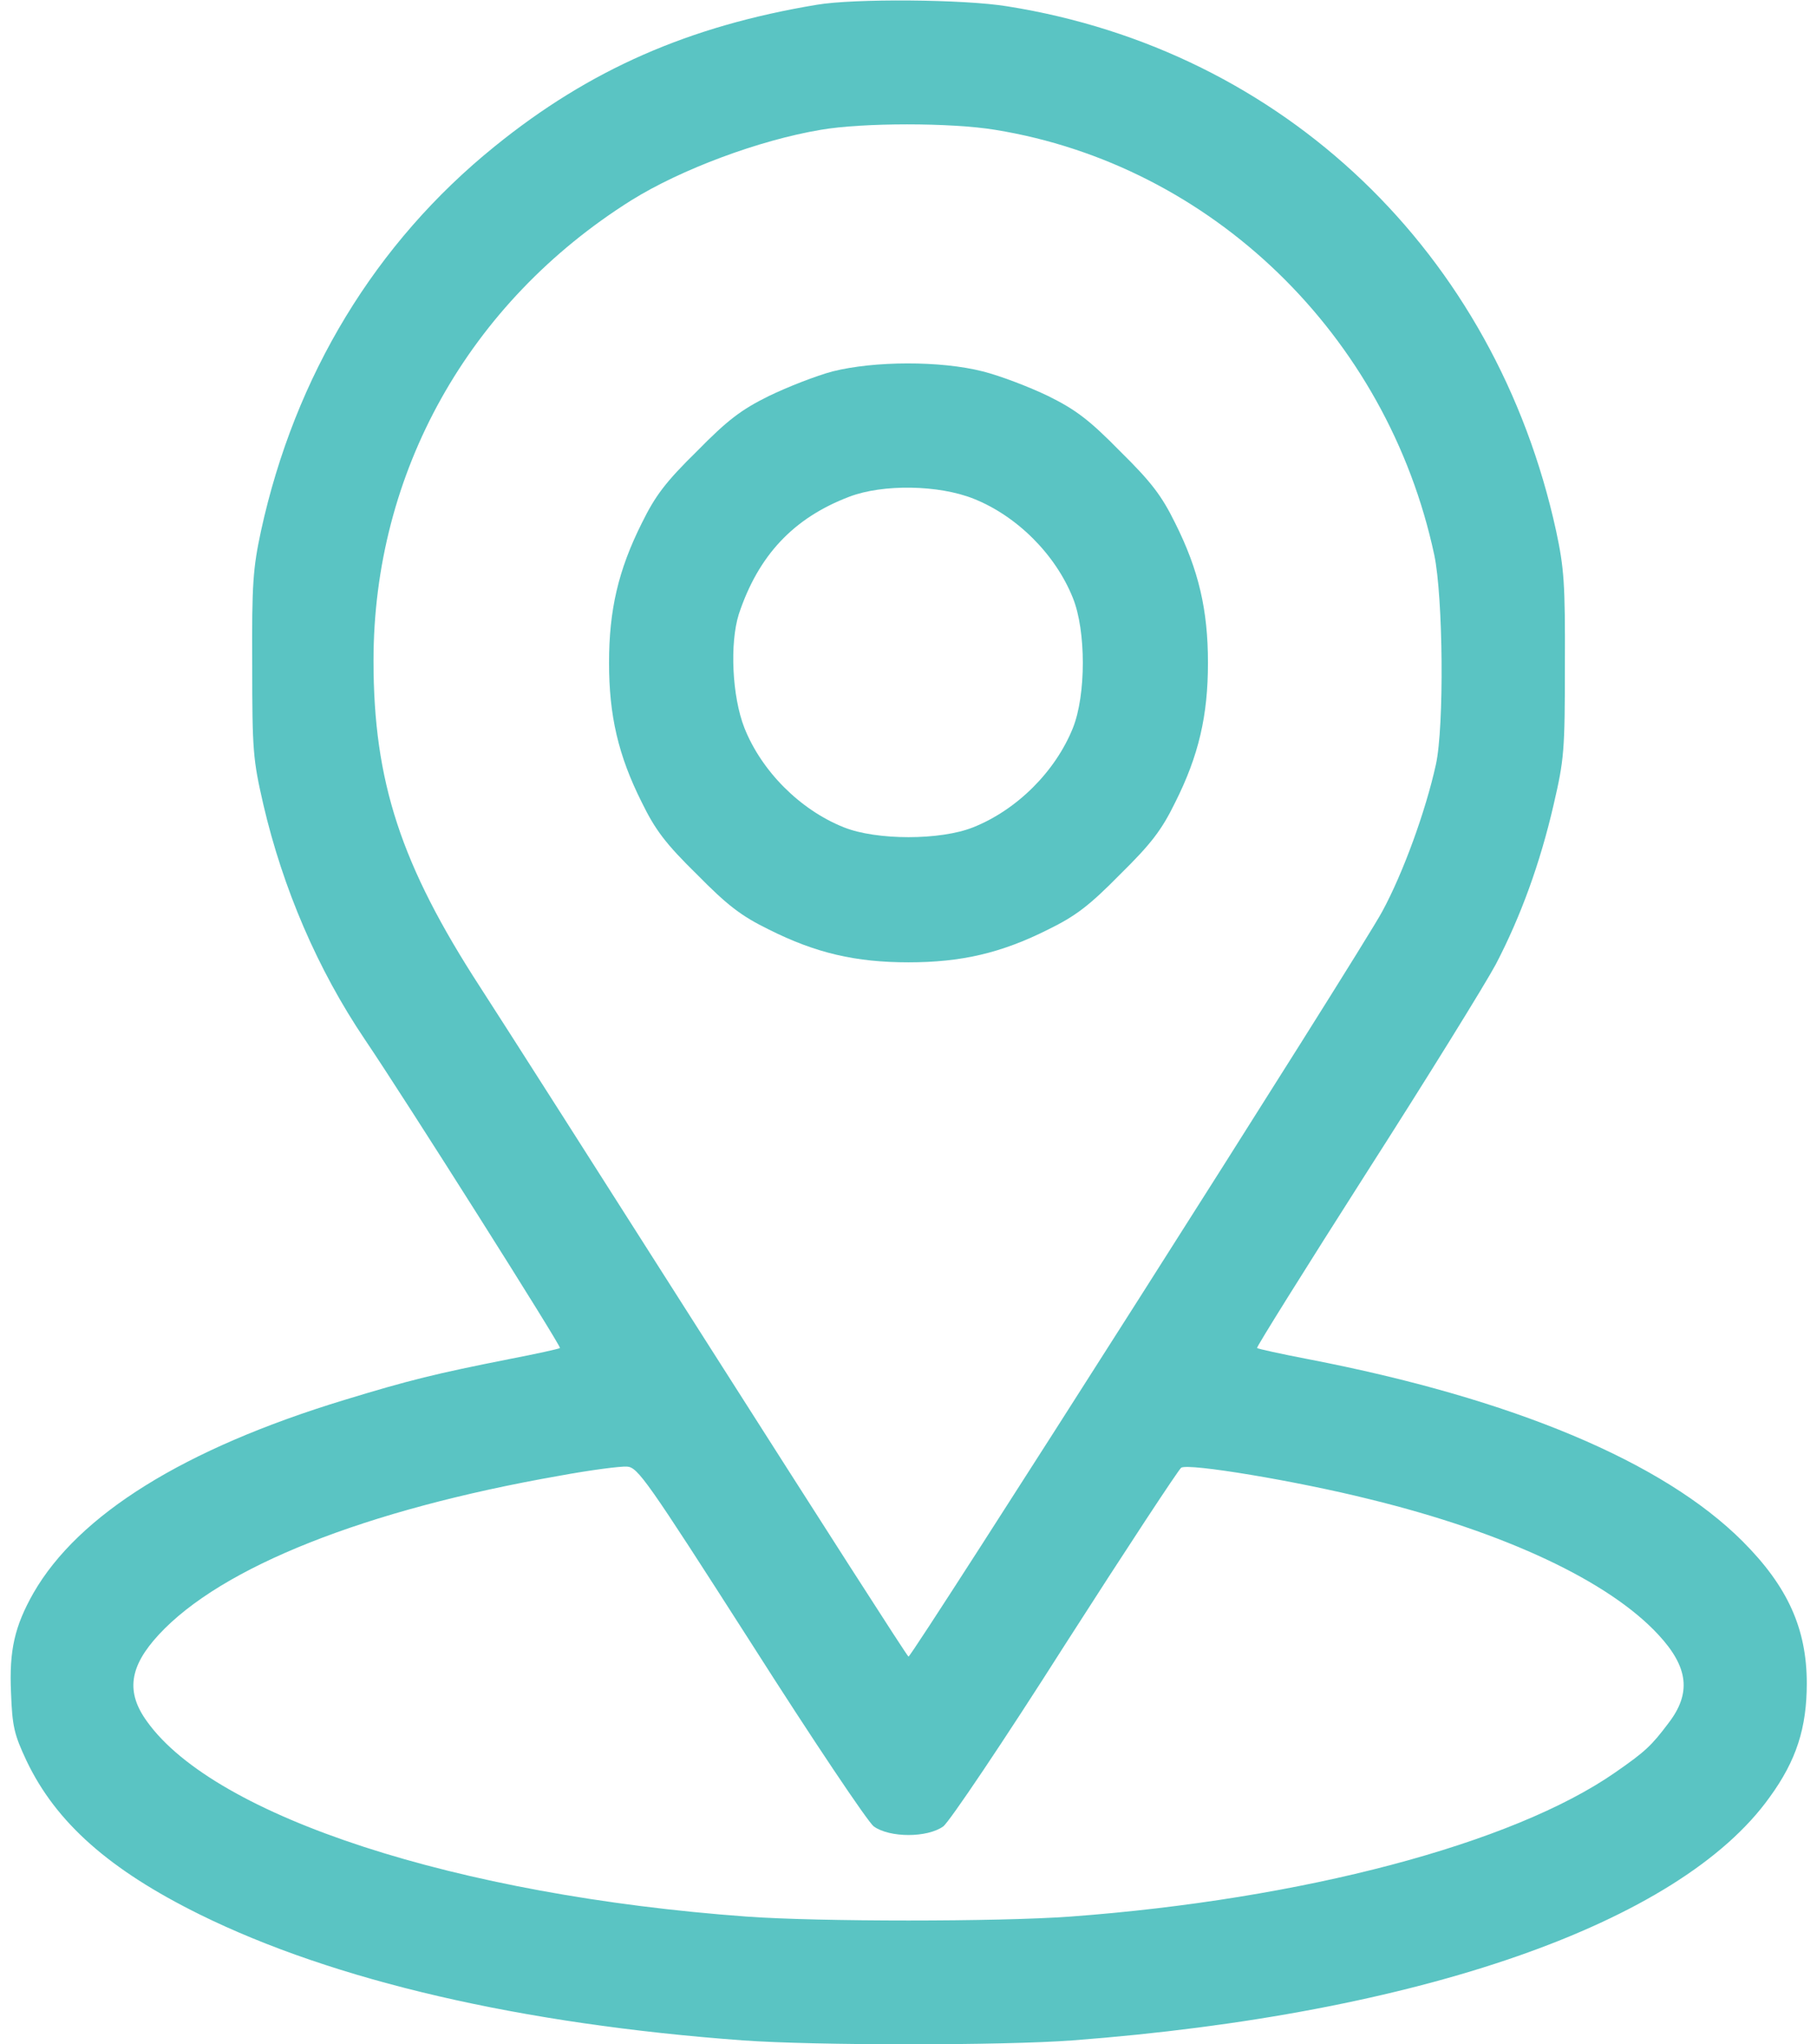
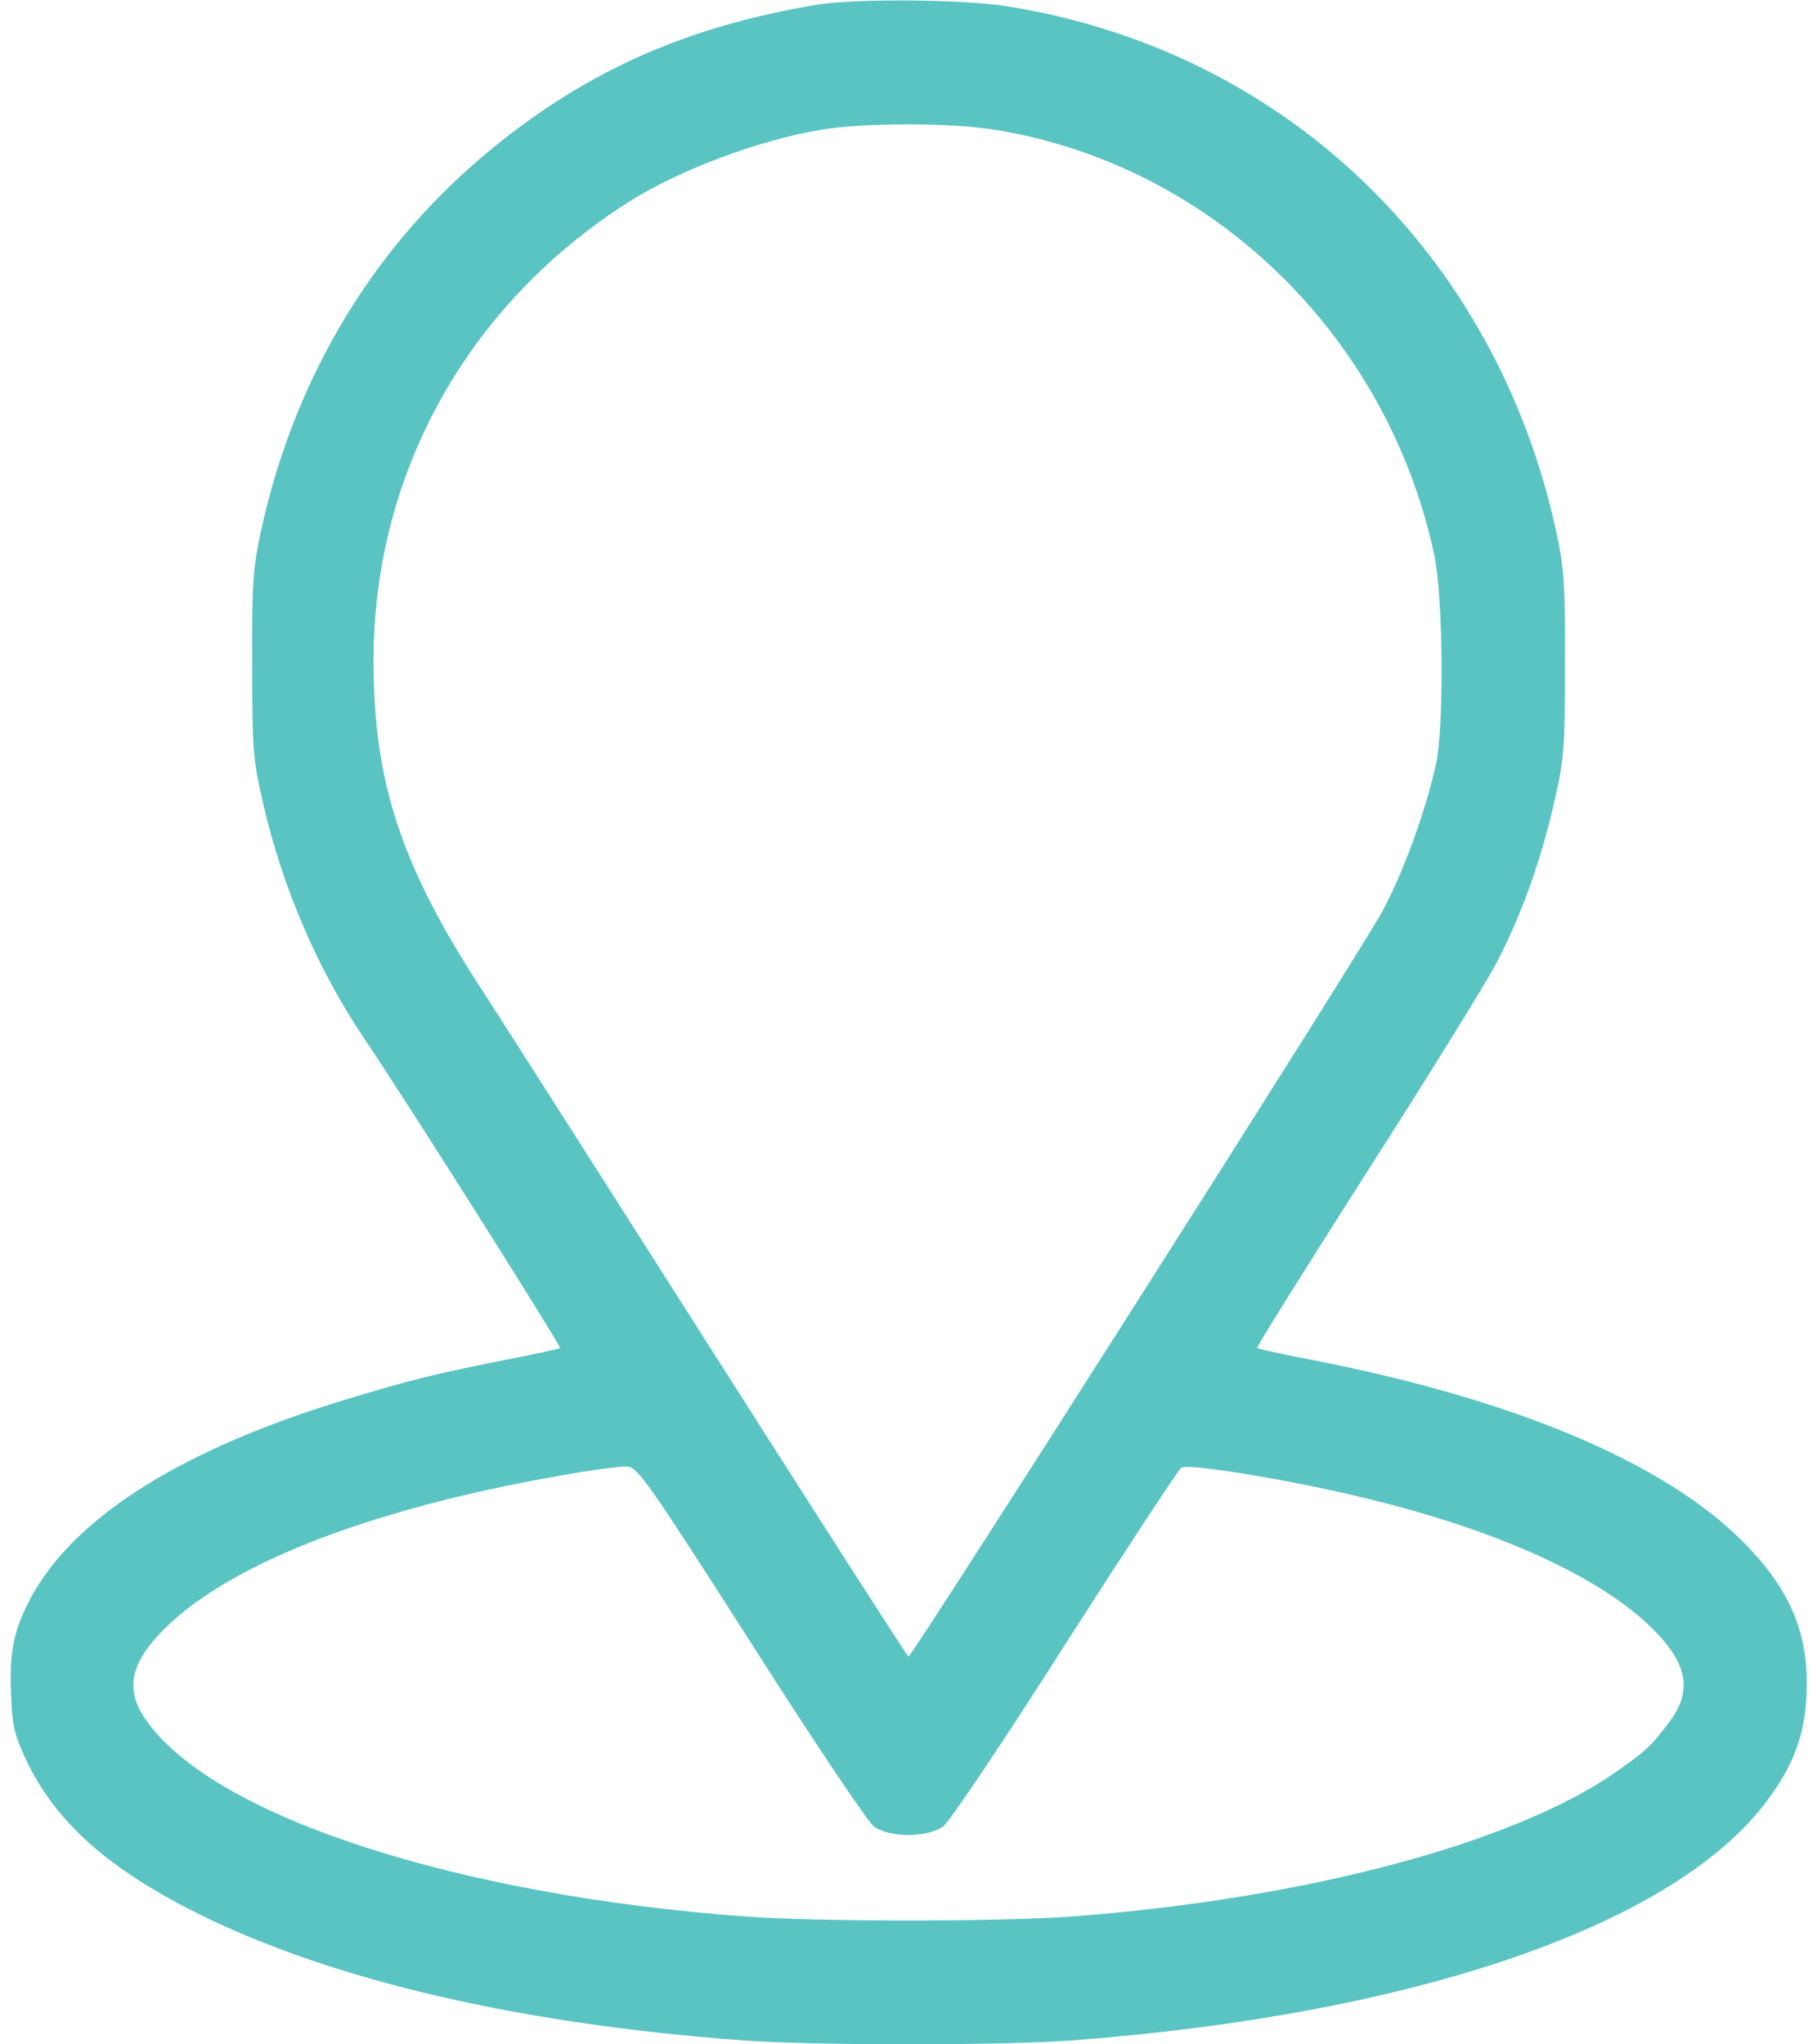
<svg xmlns="http://www.w3.org/2000/svg" width="16" height="18" viewBox="0 0 16 18" fill="none">
  <path d="M7.192 0.042C6.067 0.229 5.191 0.612 4.355 1.29C3.307 2.137 2.597 3.305 2.298 4.676C2.228 5.003 2.217 5.14 2.221 5.854C2.221 6.613 2.228 6.687 2.319 7.084C2.491 7.822 2.797 8.536 3.212 9.151C3.574 9.686 4.945 11.855 4.931 11.869C4.924 11.876 4.72 11.921 4.481 11.967C3.841 12.094 3.609 12.15 3.033 12.326C1.623 12.755 0.691 13.335 0.294 14.027C0.129 14.319 0.08 14.53 0.097 14.903C0.108 15.202 0.125 15.272 0.234 15.504C0.494 16.049 0.965 16.464 1.76 16.857C2.945 17.441 4.587 17.821 6.541 17.965C7.174 18.011 8.833 18.011 9.445 17.965C12.497 17.733 14.789 16.935 15.583 15.824C15.819 15.5 15.91 15.212 15.91 14.822C15.91 14.34 15.742 13.968 15.344 13.57C14.645 12.871 13.323 12.315 11.519 11.967C11.28 11.921 11.076 11.876 11.069 11.869C11.062 11.862 11.495 11.169 12.029 10.332C12.567 9.492 13.08 8.662 13.172 8.49C13.39 8.072 13.562 7.601 13.681 7.084C13.773 6.687 13.78 6.613 13.78 5.854C13.783 5.14 13.773 5.003 13.703 4.676C13.168 2.225 11.305 0.443 8.872 0.056C8.492 -0.007 7.519 -0.014 7.192 0.042ZM8.763 1.143C10.669 1.452 12.216 2.95 12.63 4.887C12.708 5.259 12.718 6.398 12.644 6.732C12.553 7.144 12.356 7.685 12.173 8.023C11.991 8.367 8.032 14.586 8 14.586C7.99 14.586 7.209 13.366 6.26 11.876C5.314 10.389 4.397 8.951 4.228 8.691C3.532 7.618 3.289 6.884 3.289 5.818C3.289 4.159 4.126 2.665 5.557 1.765C5.996 1.491 6.685 1.234 7.227 1.143C7.596 1.079 8.376 1.079 8.763 1.143ZM6.612 14.463C7.156 15.318 7.642 16.042 7.694 16.081C7.835 16.182 8.165 16.182 8.306 16.081C8.359 16.042 8.84 15.328 9.378 14.481C9.916 13.641 10.377 12.941 10.401 12.923C10.465 12.881 11.417 13.039 12.064 13.201C13.256 13.493 14.167 13.922 14.603 14.393C14.87 14.681 14.894 14.91 14.691 15.173C14.543 15.37 14.487 15.423 14.223 15.606C13.319 16.235 11.467 16.724 9.424 16.875C8.791 16.921 7.209 16.921 6.576 16.875C4.024 16.689 1.897 15.996 1.296 15.159C1.106 14.899 1.138 14.674 1.398 14.393C1.95 13.795 3.219 13.293 4.924 12.994C5.195 12.944 5.462 12.909 5.522 12.913C5.617 12.92 5.694 13.029 6.612 14.463Z" fill="#5AC4C3" />
-   <path d="M7.332 3.27C7.188 3.308 6.935 3.407 6.77 3.487C6.527 3.607 6.407 3.698 6.137 3.973C5.862 4.243 5.771 4.363 5.652 4.605C5.444 5.02 5.363 5.372 5.363 5.836C5.363 6.3 5.444 6.652 5.652 7.066C5.771 7.309 5.862 7.429 6.137 7.699C6.407 7.973 6.527 8.065 6.77 8.184C7.184 8.392 7.536 8.473 8 8.473C8.464 8.473 8.816 8.392 9.23 8.184C9.473 8.065 9.593 7.973 9.863 7.699C10.137 7.429 10.229 7.309 10.348 7.066C10.556 6.652 10.637 6.3 10.637 5.836C10.637 5.372 10.556 5.02 10.348 4.605C10.229 4.363 10.137 4.243 9.863 3.973C9.593 3.698 9.473 3.607 9.23 3.487C9.065 3.407 8.805 3.308 8.654 3.27C8.281 3.175 7.698 3.178 7.332 3.27ZM8.573 4.391C8.953 4.542 9.294 4.88 9.448 5.266C9.564 5.555 9.564 6.117 9.448 6.409C9.294 6.792 8.956 7.13 8.57 7.284C8.281 7.4 7.719 7.4 7.43 7.284C7.044 7.13 6.706 6.789 6.555 6.409C6.446 6.131 6.425 5.664 6.506 5.407C6.678 4.89 6.987 4.56 7.48 4.373C7.775 4.261 8.264 4.268 8.573 4.391Z" fill="#5AC4C3" />
</svg>